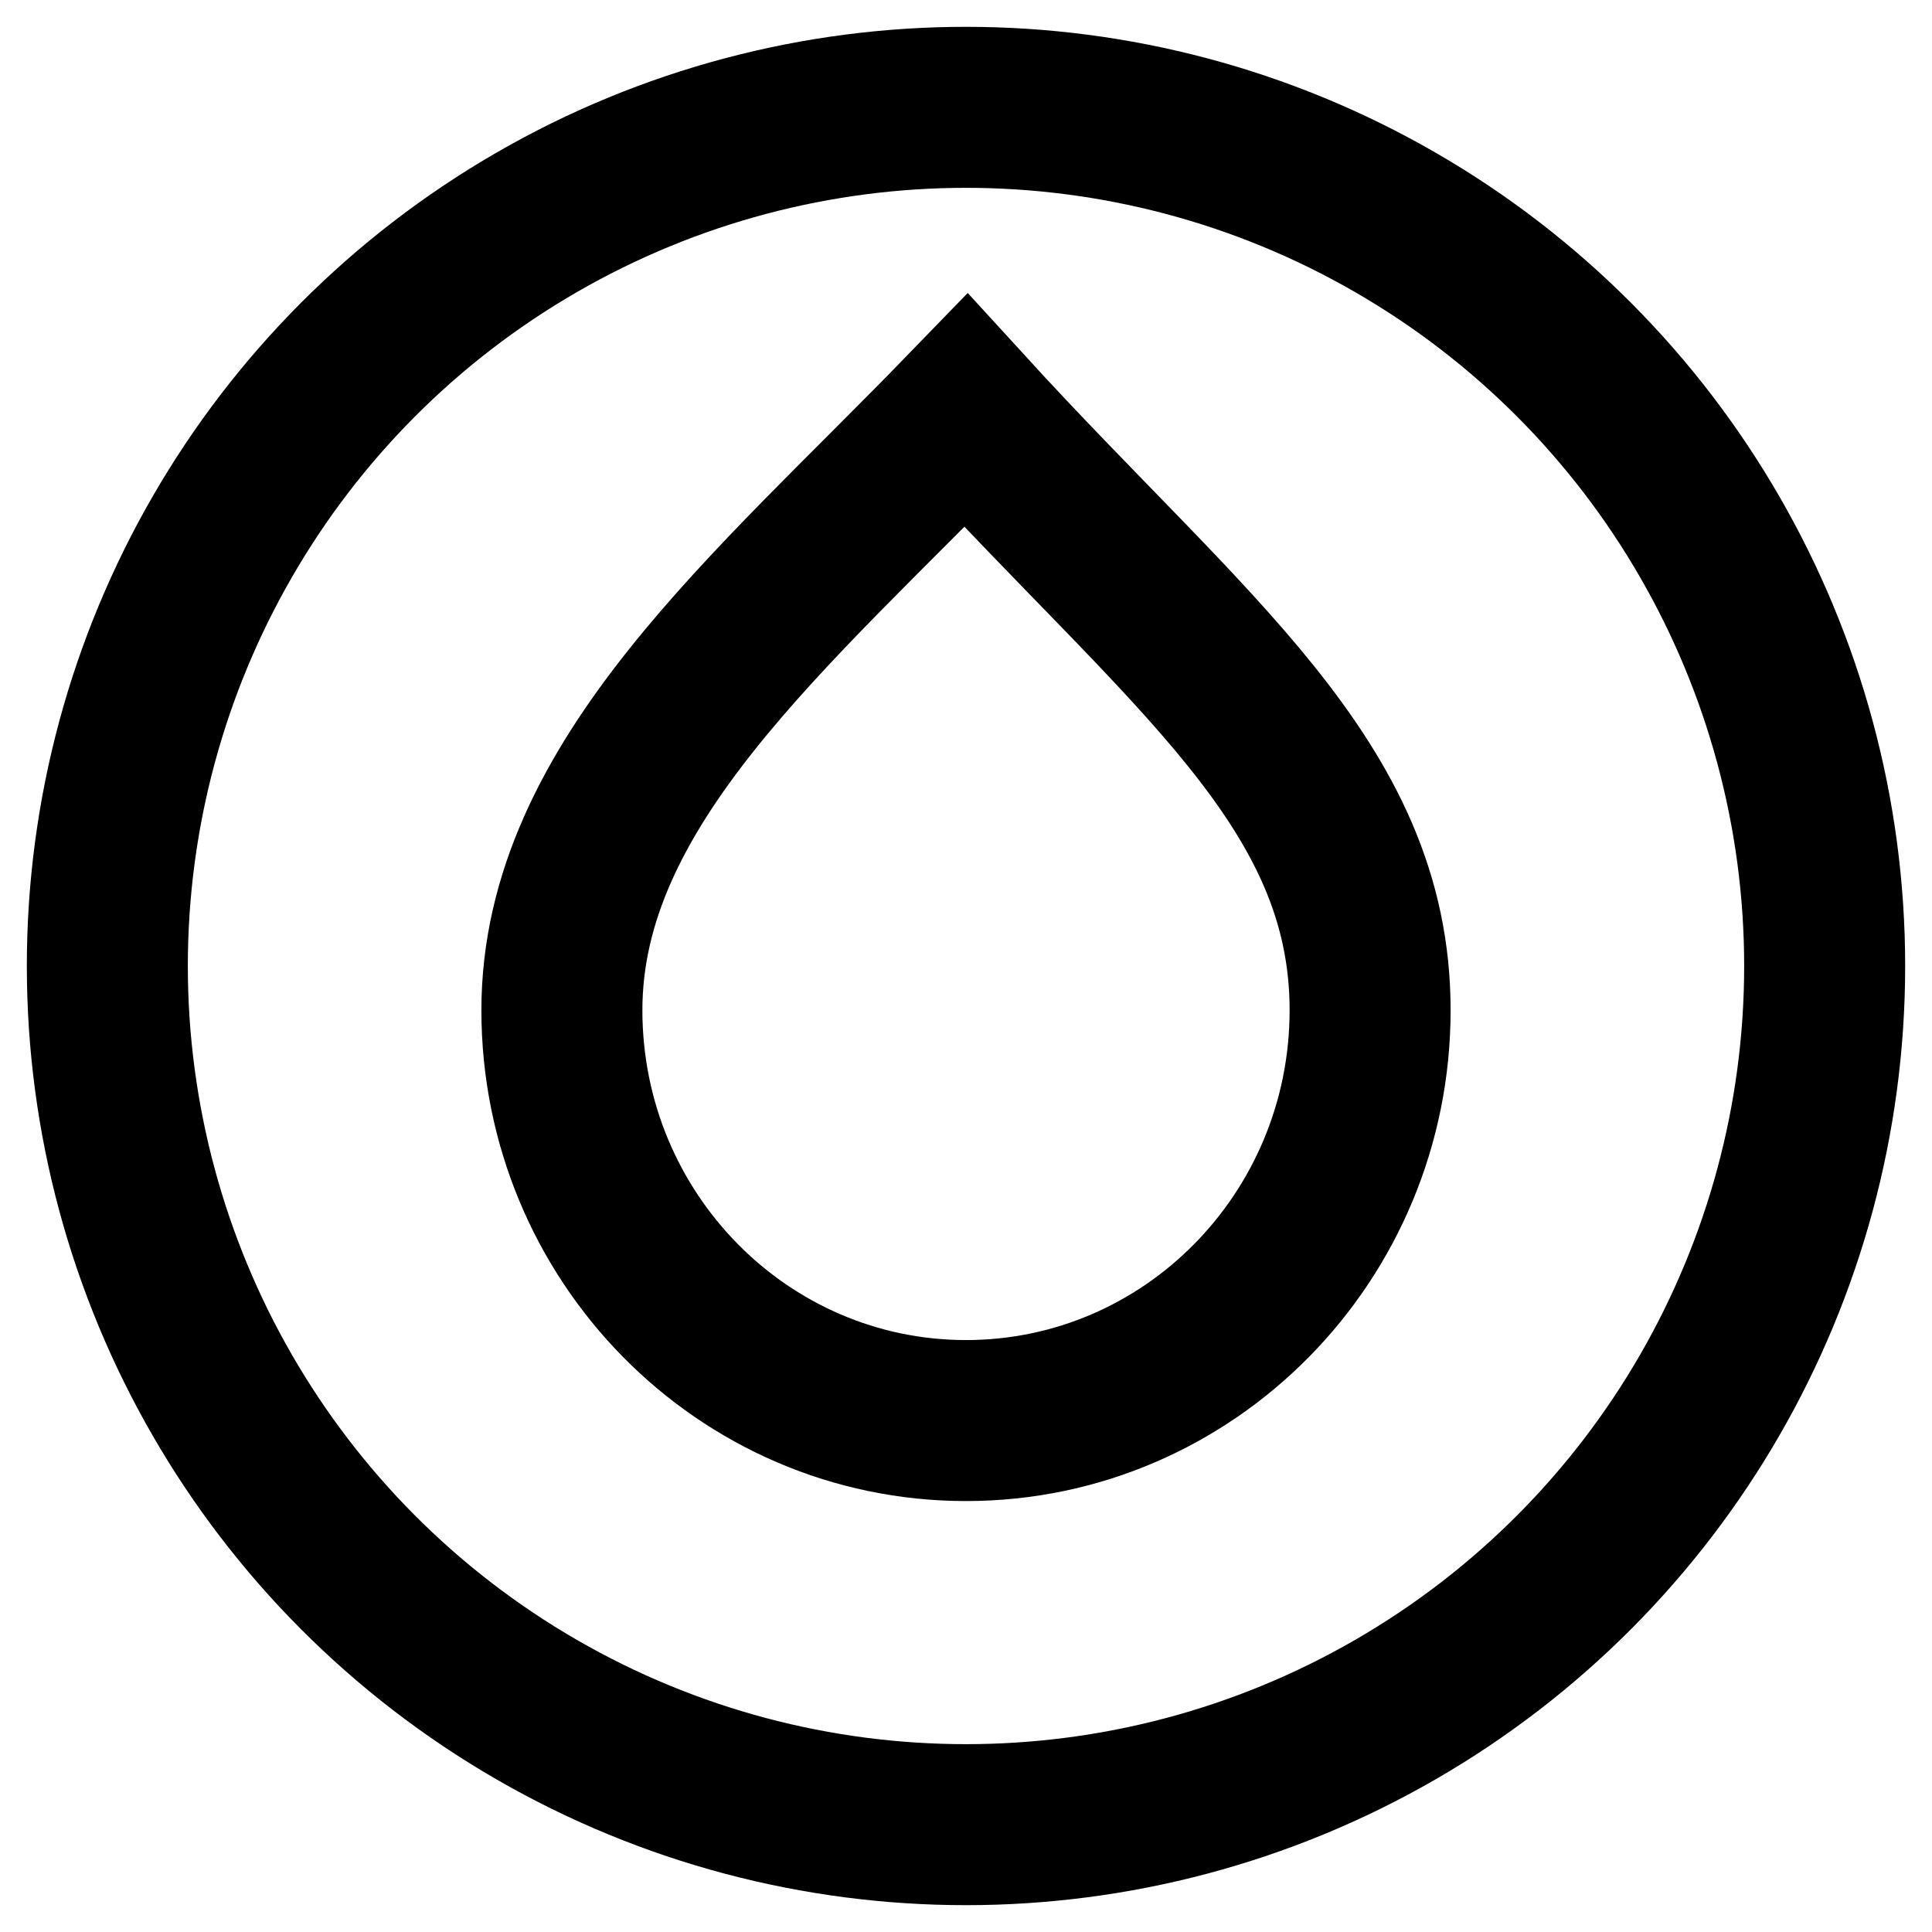
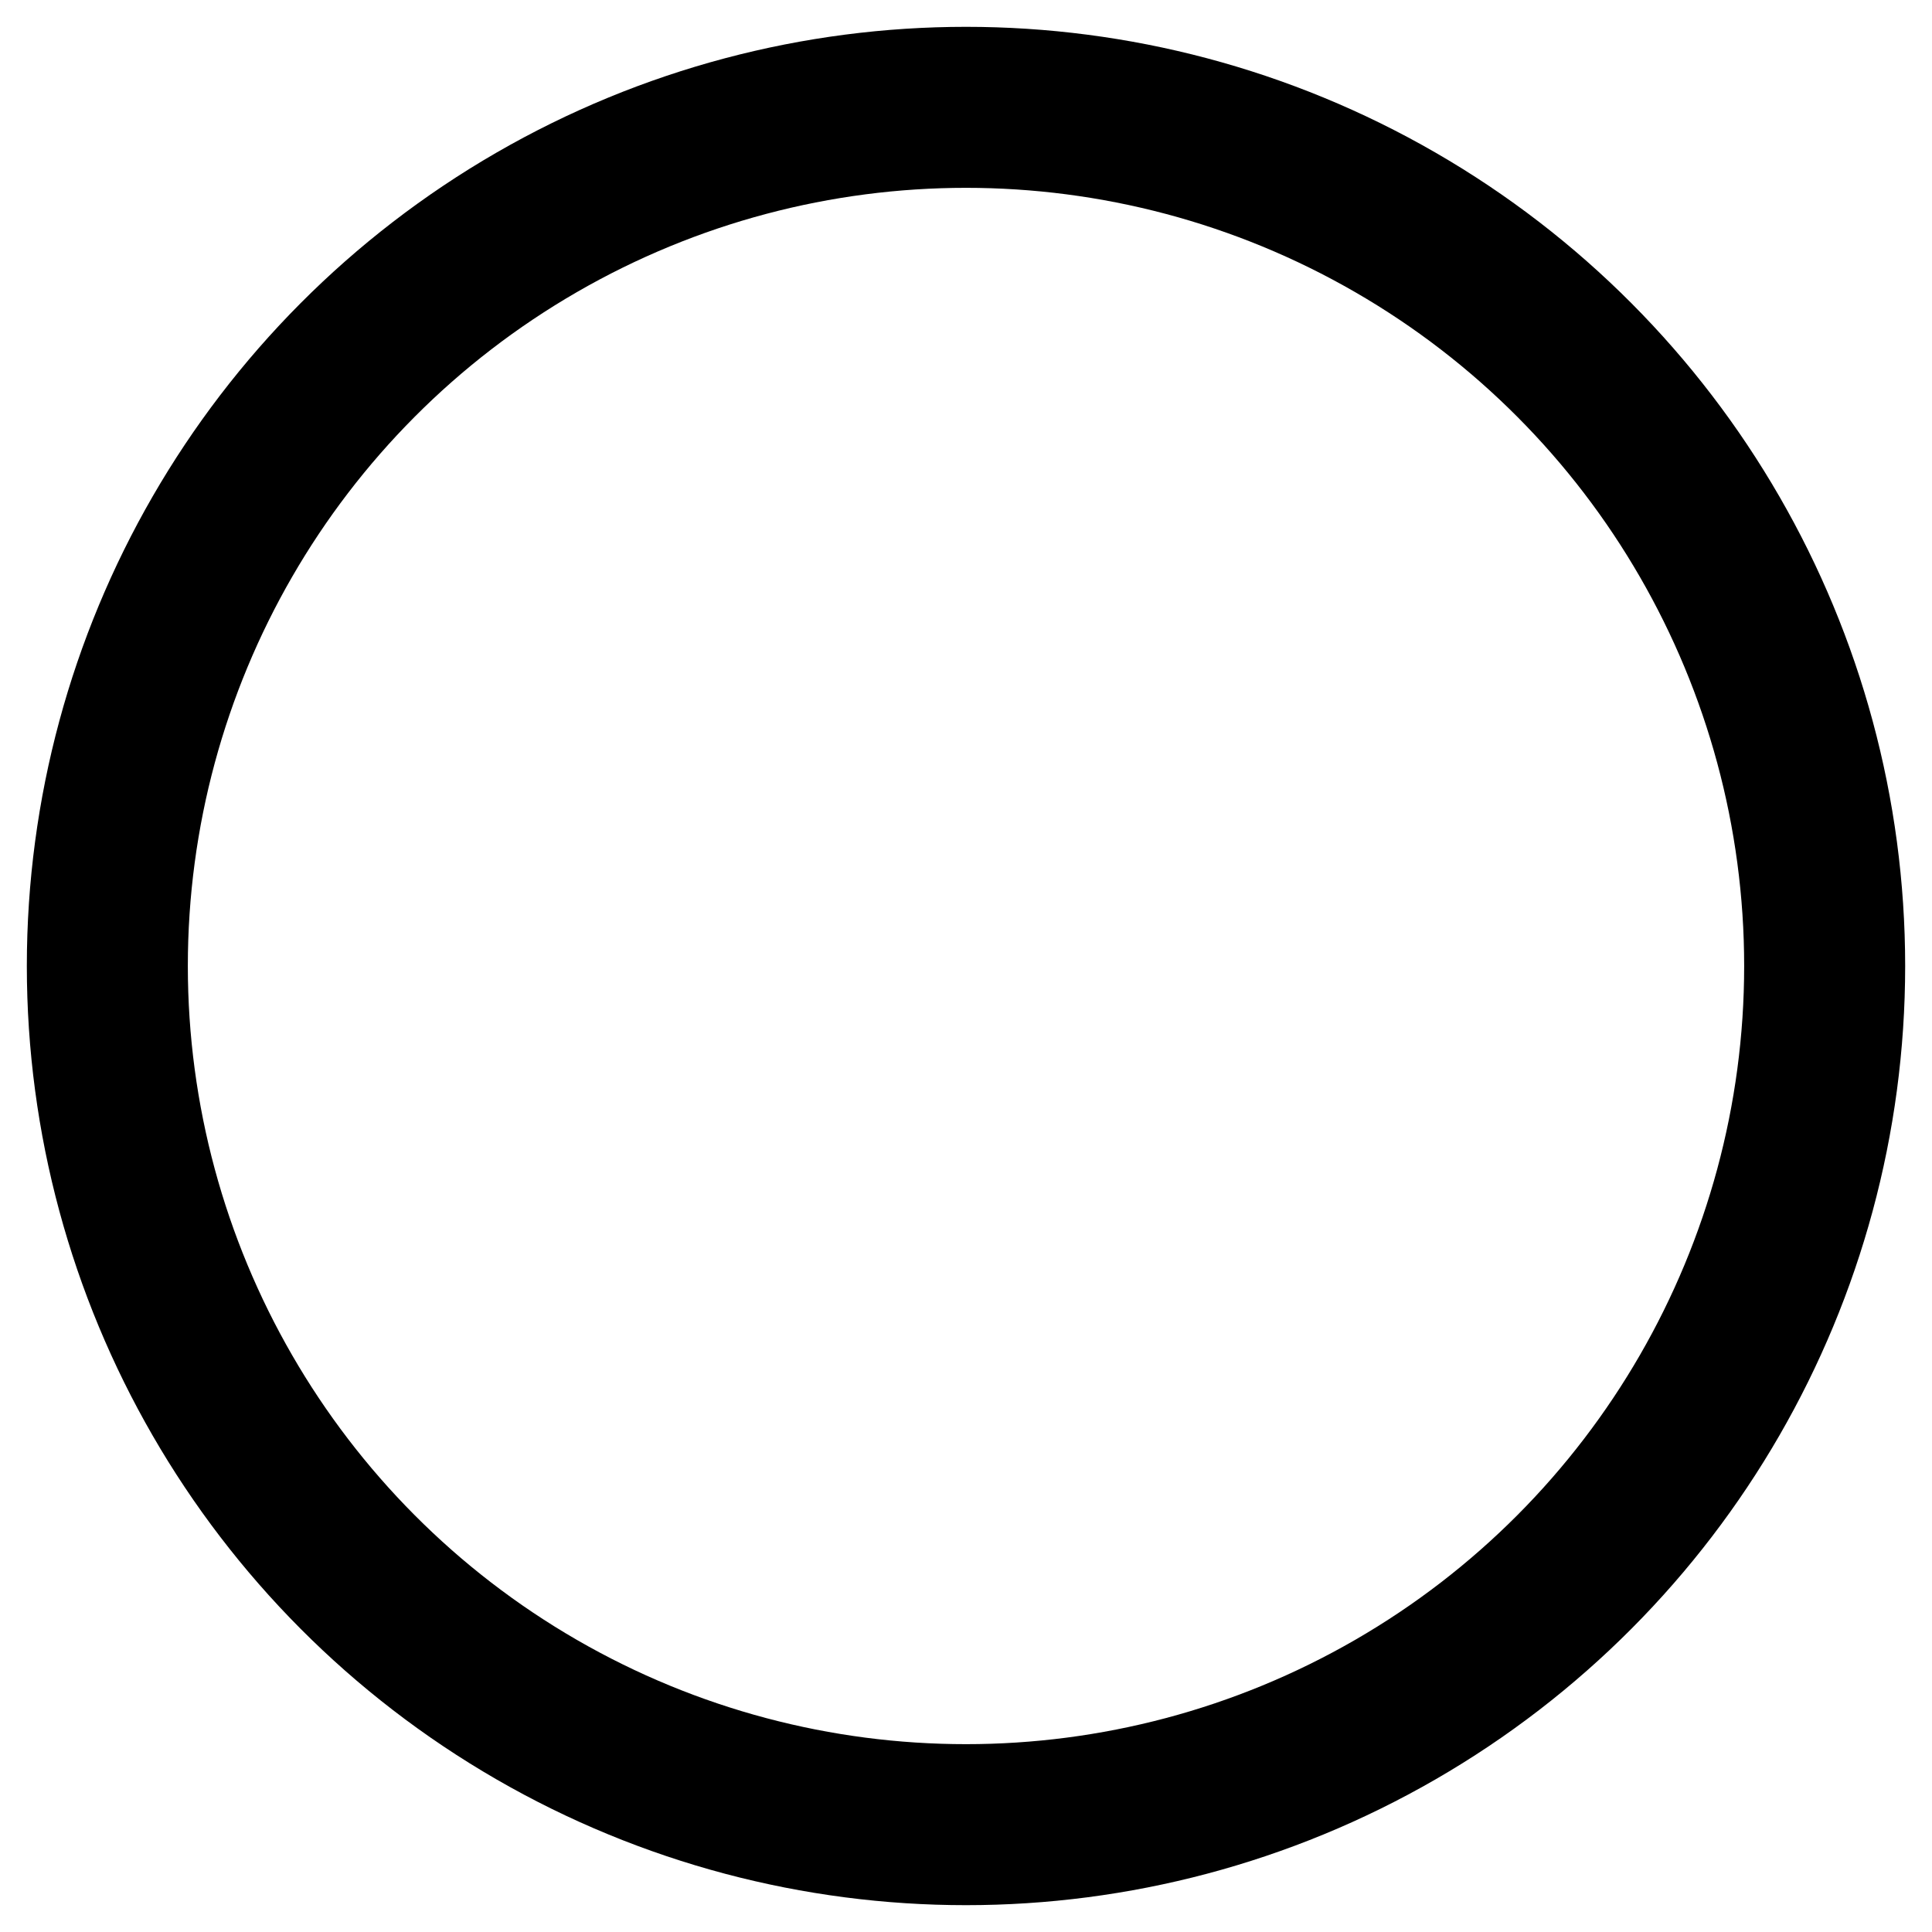
<svg xmlns="http://www.w3.org/2000/svg" width="18px" height="18px" viewBox="0 0 18 18" version="1.1">
  <title>E487704E-F75F-4B95-BD57-97EEA2B6F3C5</title>
  <g id="Design" stroke="none" stroke-width="1" fill="none" fill-rule="evenodd">
    <g id="daily-lotion1" transform="translate(-901, -436)" stroke="#000000" stroke-width="1.5">
      <g id="locks-hydration" transform="translate(902, 437)">
-         <path d="M8,12.235 C10.079,12.235 11.765,10.523 11.765,8.412 C11.765,6.3 10.06,5.078 8,2.824 C6.189,4.693 4.235,6.3 4.235,8.412 C4.235,10.523 5.921,12.235 8,12.235 Z" id="Oval" />
        <circle id="Oval" cx="8" cy="8" r="8" />
      </g>
    </g>
  </g>
</svg>